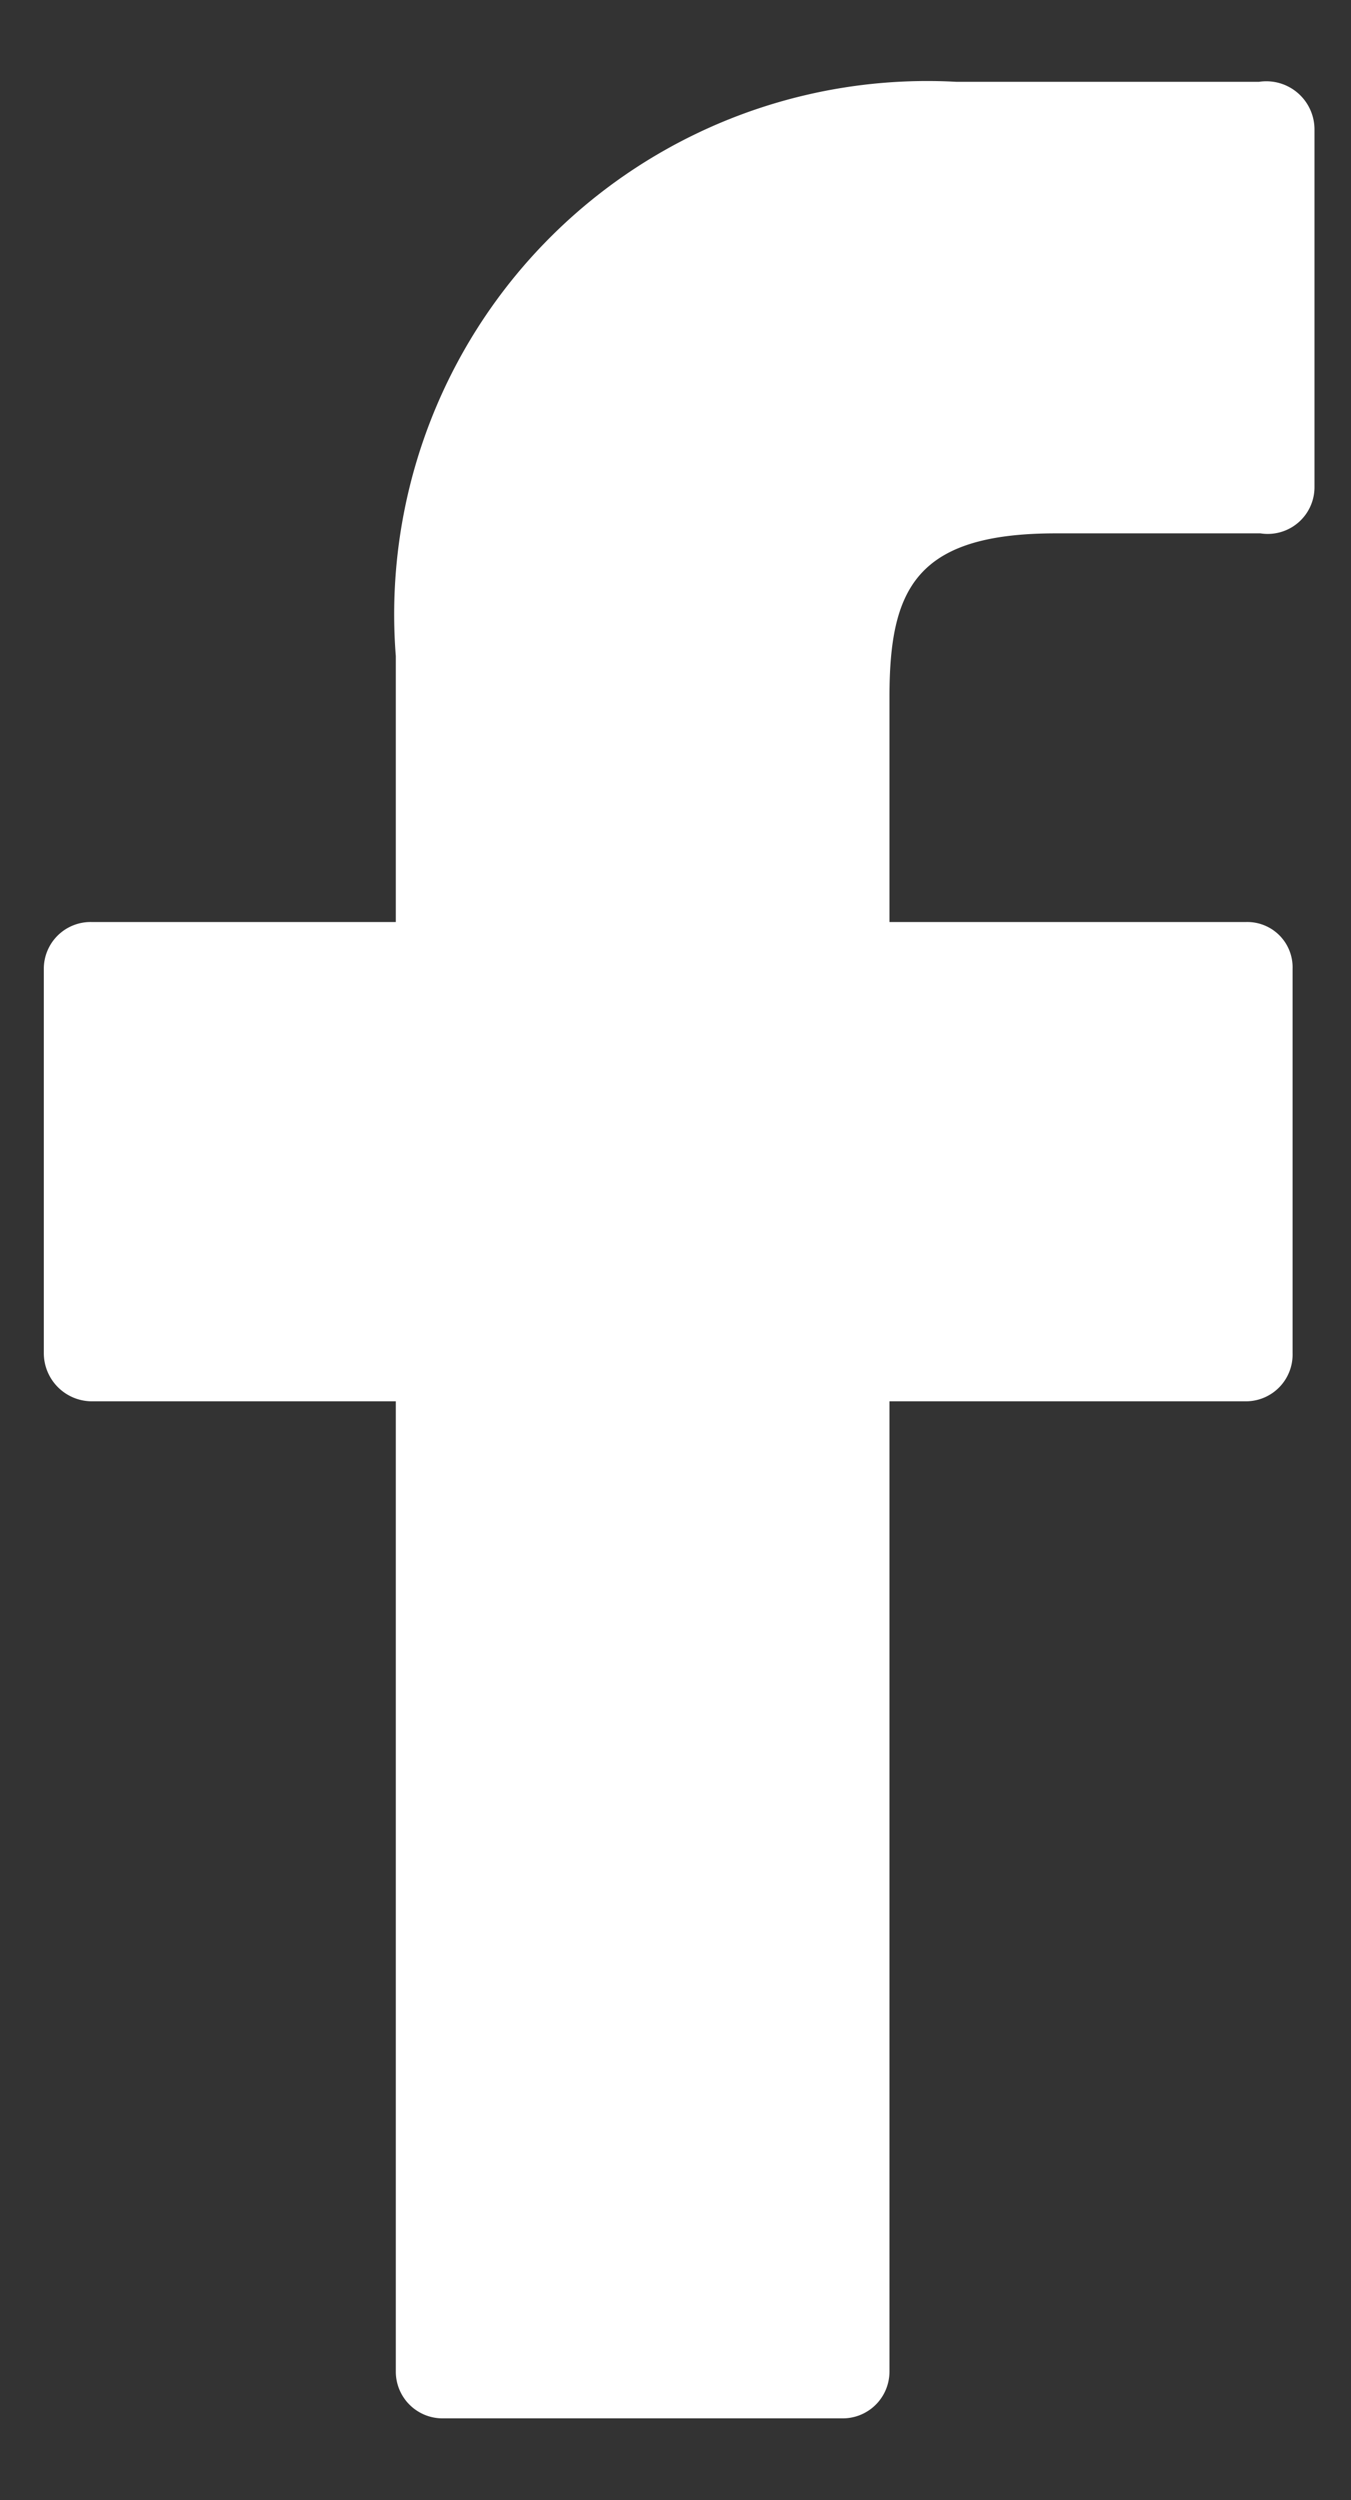
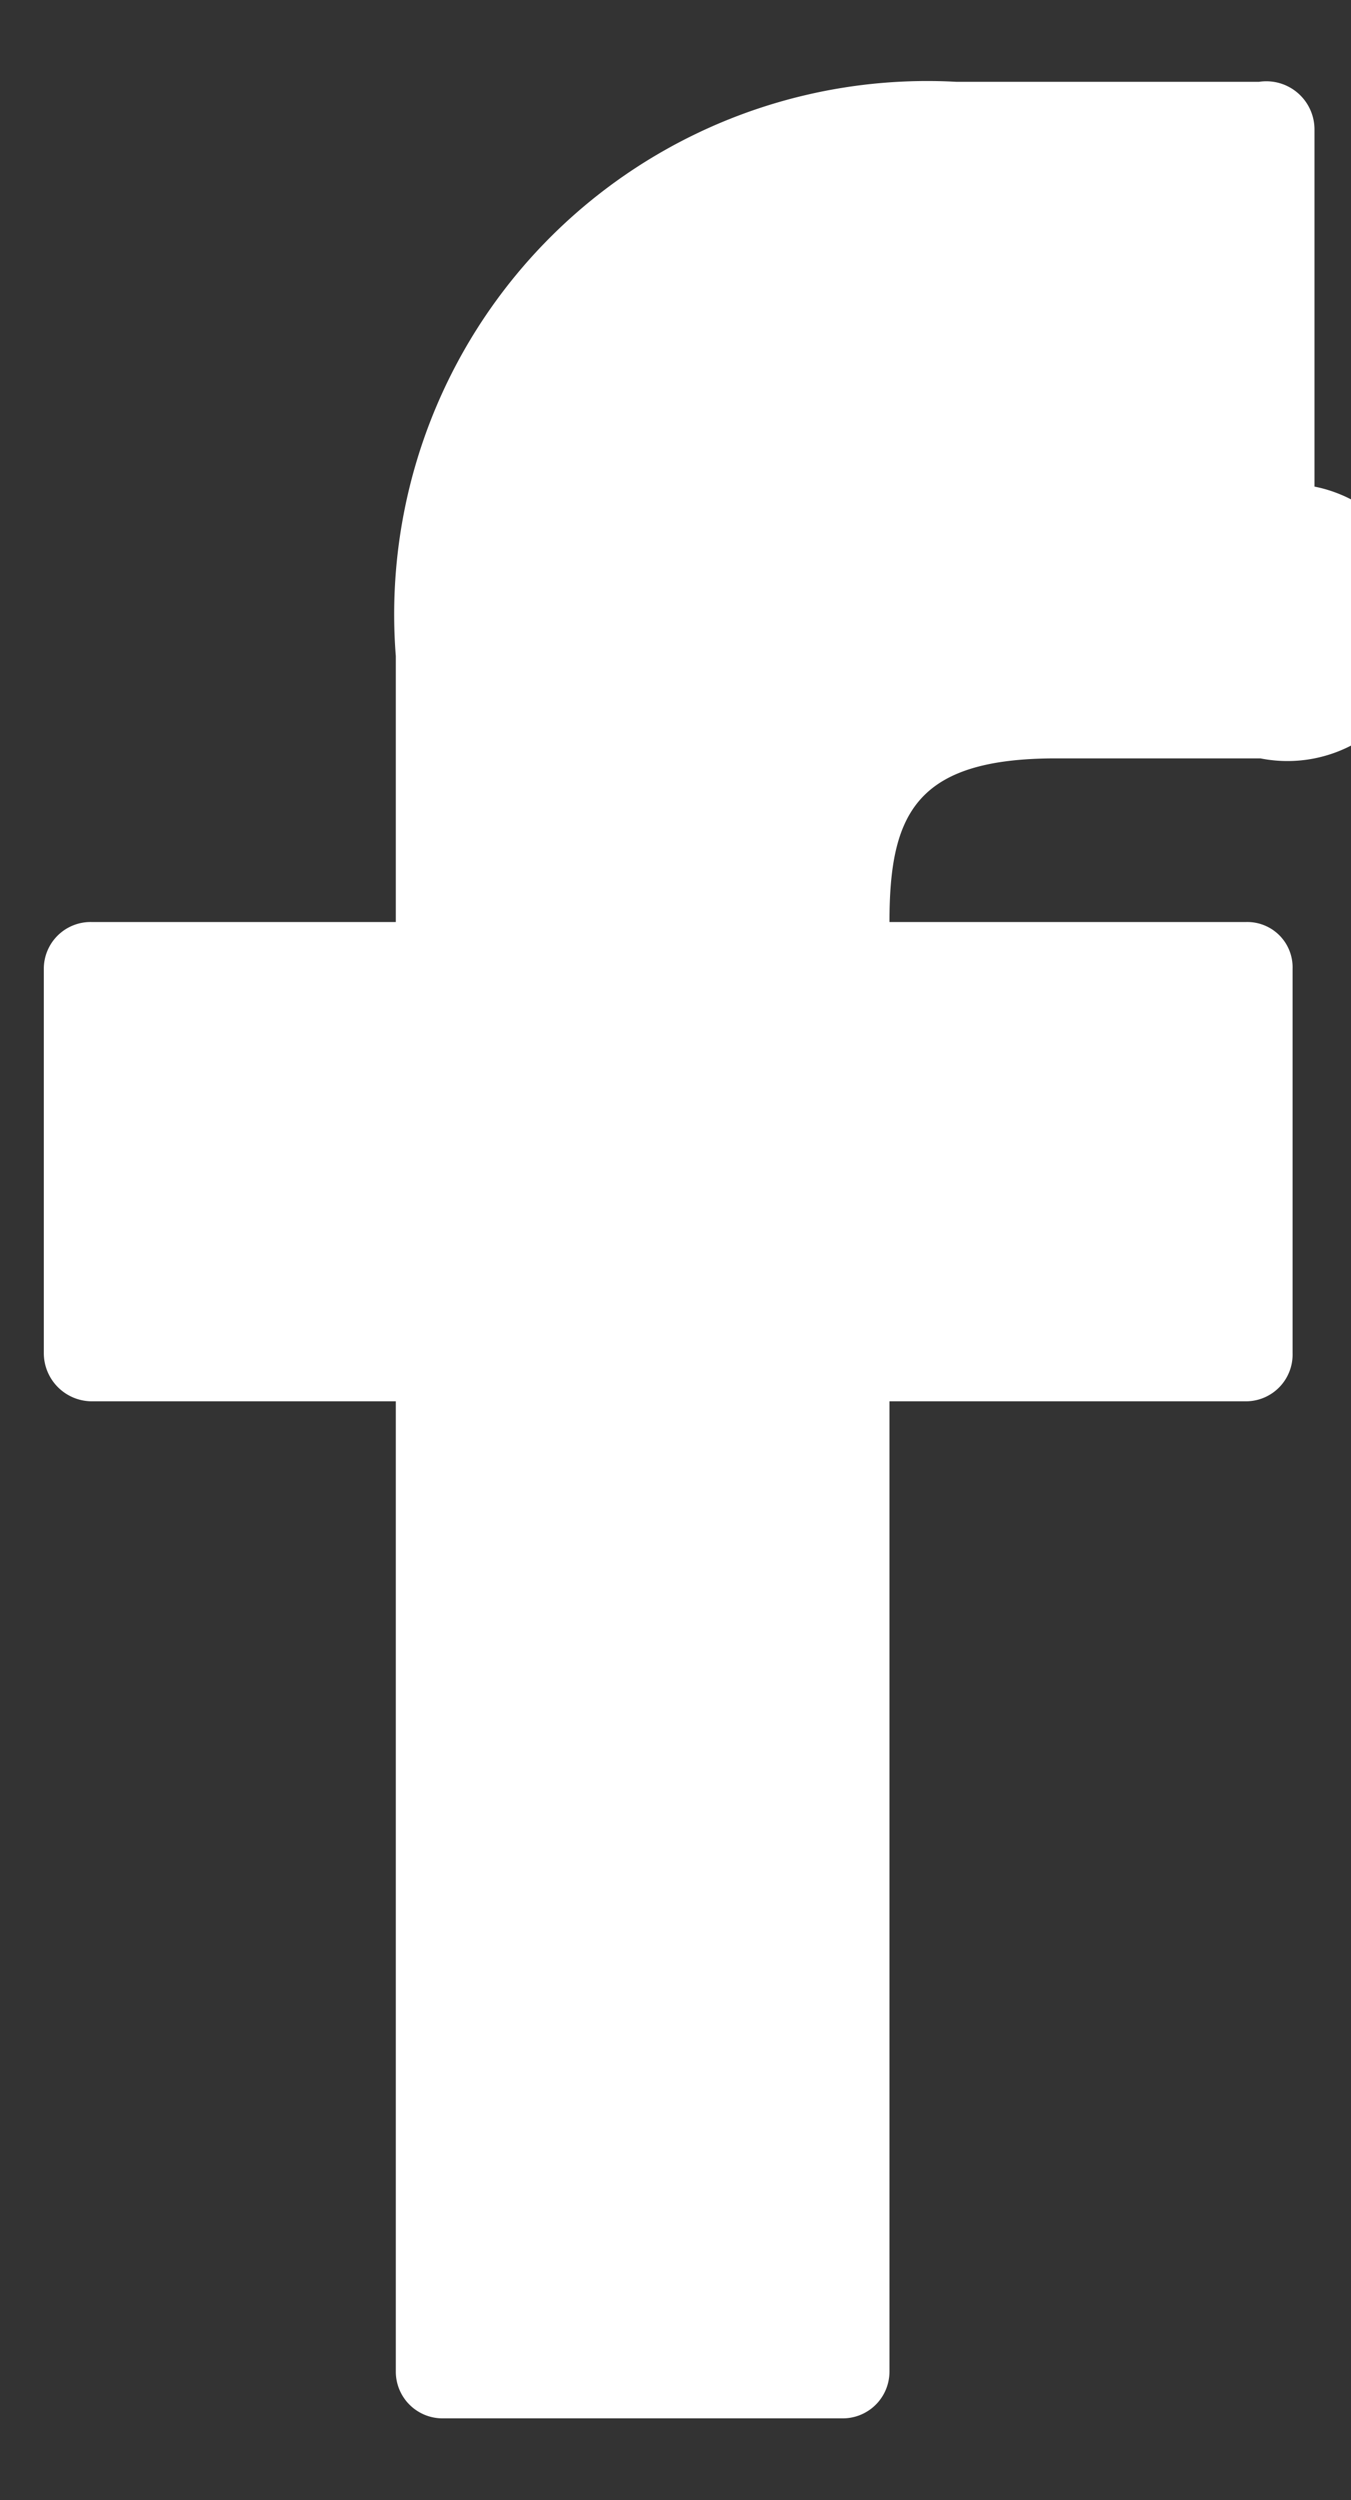
<svg xmlns="http://www.w3.org/2000/svg" id="Layer_1" data-name="Layer 1" viewBox="0 0 9.25 17.11">
  <rect x="0" y="0" width="9.25" height="17.11" fill="#333333" stroke="none" />
  <defs>
    <style>.cls-1{fill:#fff;}</style>
  </defs>
  <title>social-icons-white</title>
-   <path class="cls-1" d="M8.62.56H6.55A3.65,3.65,0,0,0,2.71,4.49V6.31H.63a.32.32,0,0,0-.33.32V9.26a.33.33,0,0,0,.33.33H2.71v6.64a.32.32,0,0,0,.33.32H5.76a.32.32,0,0,0,.33-.32V9.59H8.53a.32.32,0,0,0,.32-.33V6.63a.31.31,0,0,0-.32-.32H6.09V4.77c0-.74.18-1.12,1.14-1.12h1.4A.32.32,0,0,0,9,3.33V.89A.33.33,0,0,0,8.62.56Z" />
+   <path class="cls-1" d="M8.62.56H6.55A3.65,3.65,0,0,0,2.71,4.49V6.31H.63a.32.32,0,0,0-.33.32V9.26a.33.33,0,0,0,.33.33H2.71v6.64a.32.32,0,0,0,.33.32H5.76a.32.32,0,0,0,.33-.32V9.59H8.53a.32.32,0,0,0,.32-.33V6.63a.31.31,0,0,0-.32-.32H6.09c0-.74.18-1.12,1.14-1.12h1.4A.32.32,0,0,0,9,3.33V.89A.33.33,0,0,0,8.62.56Z" />
</svg>